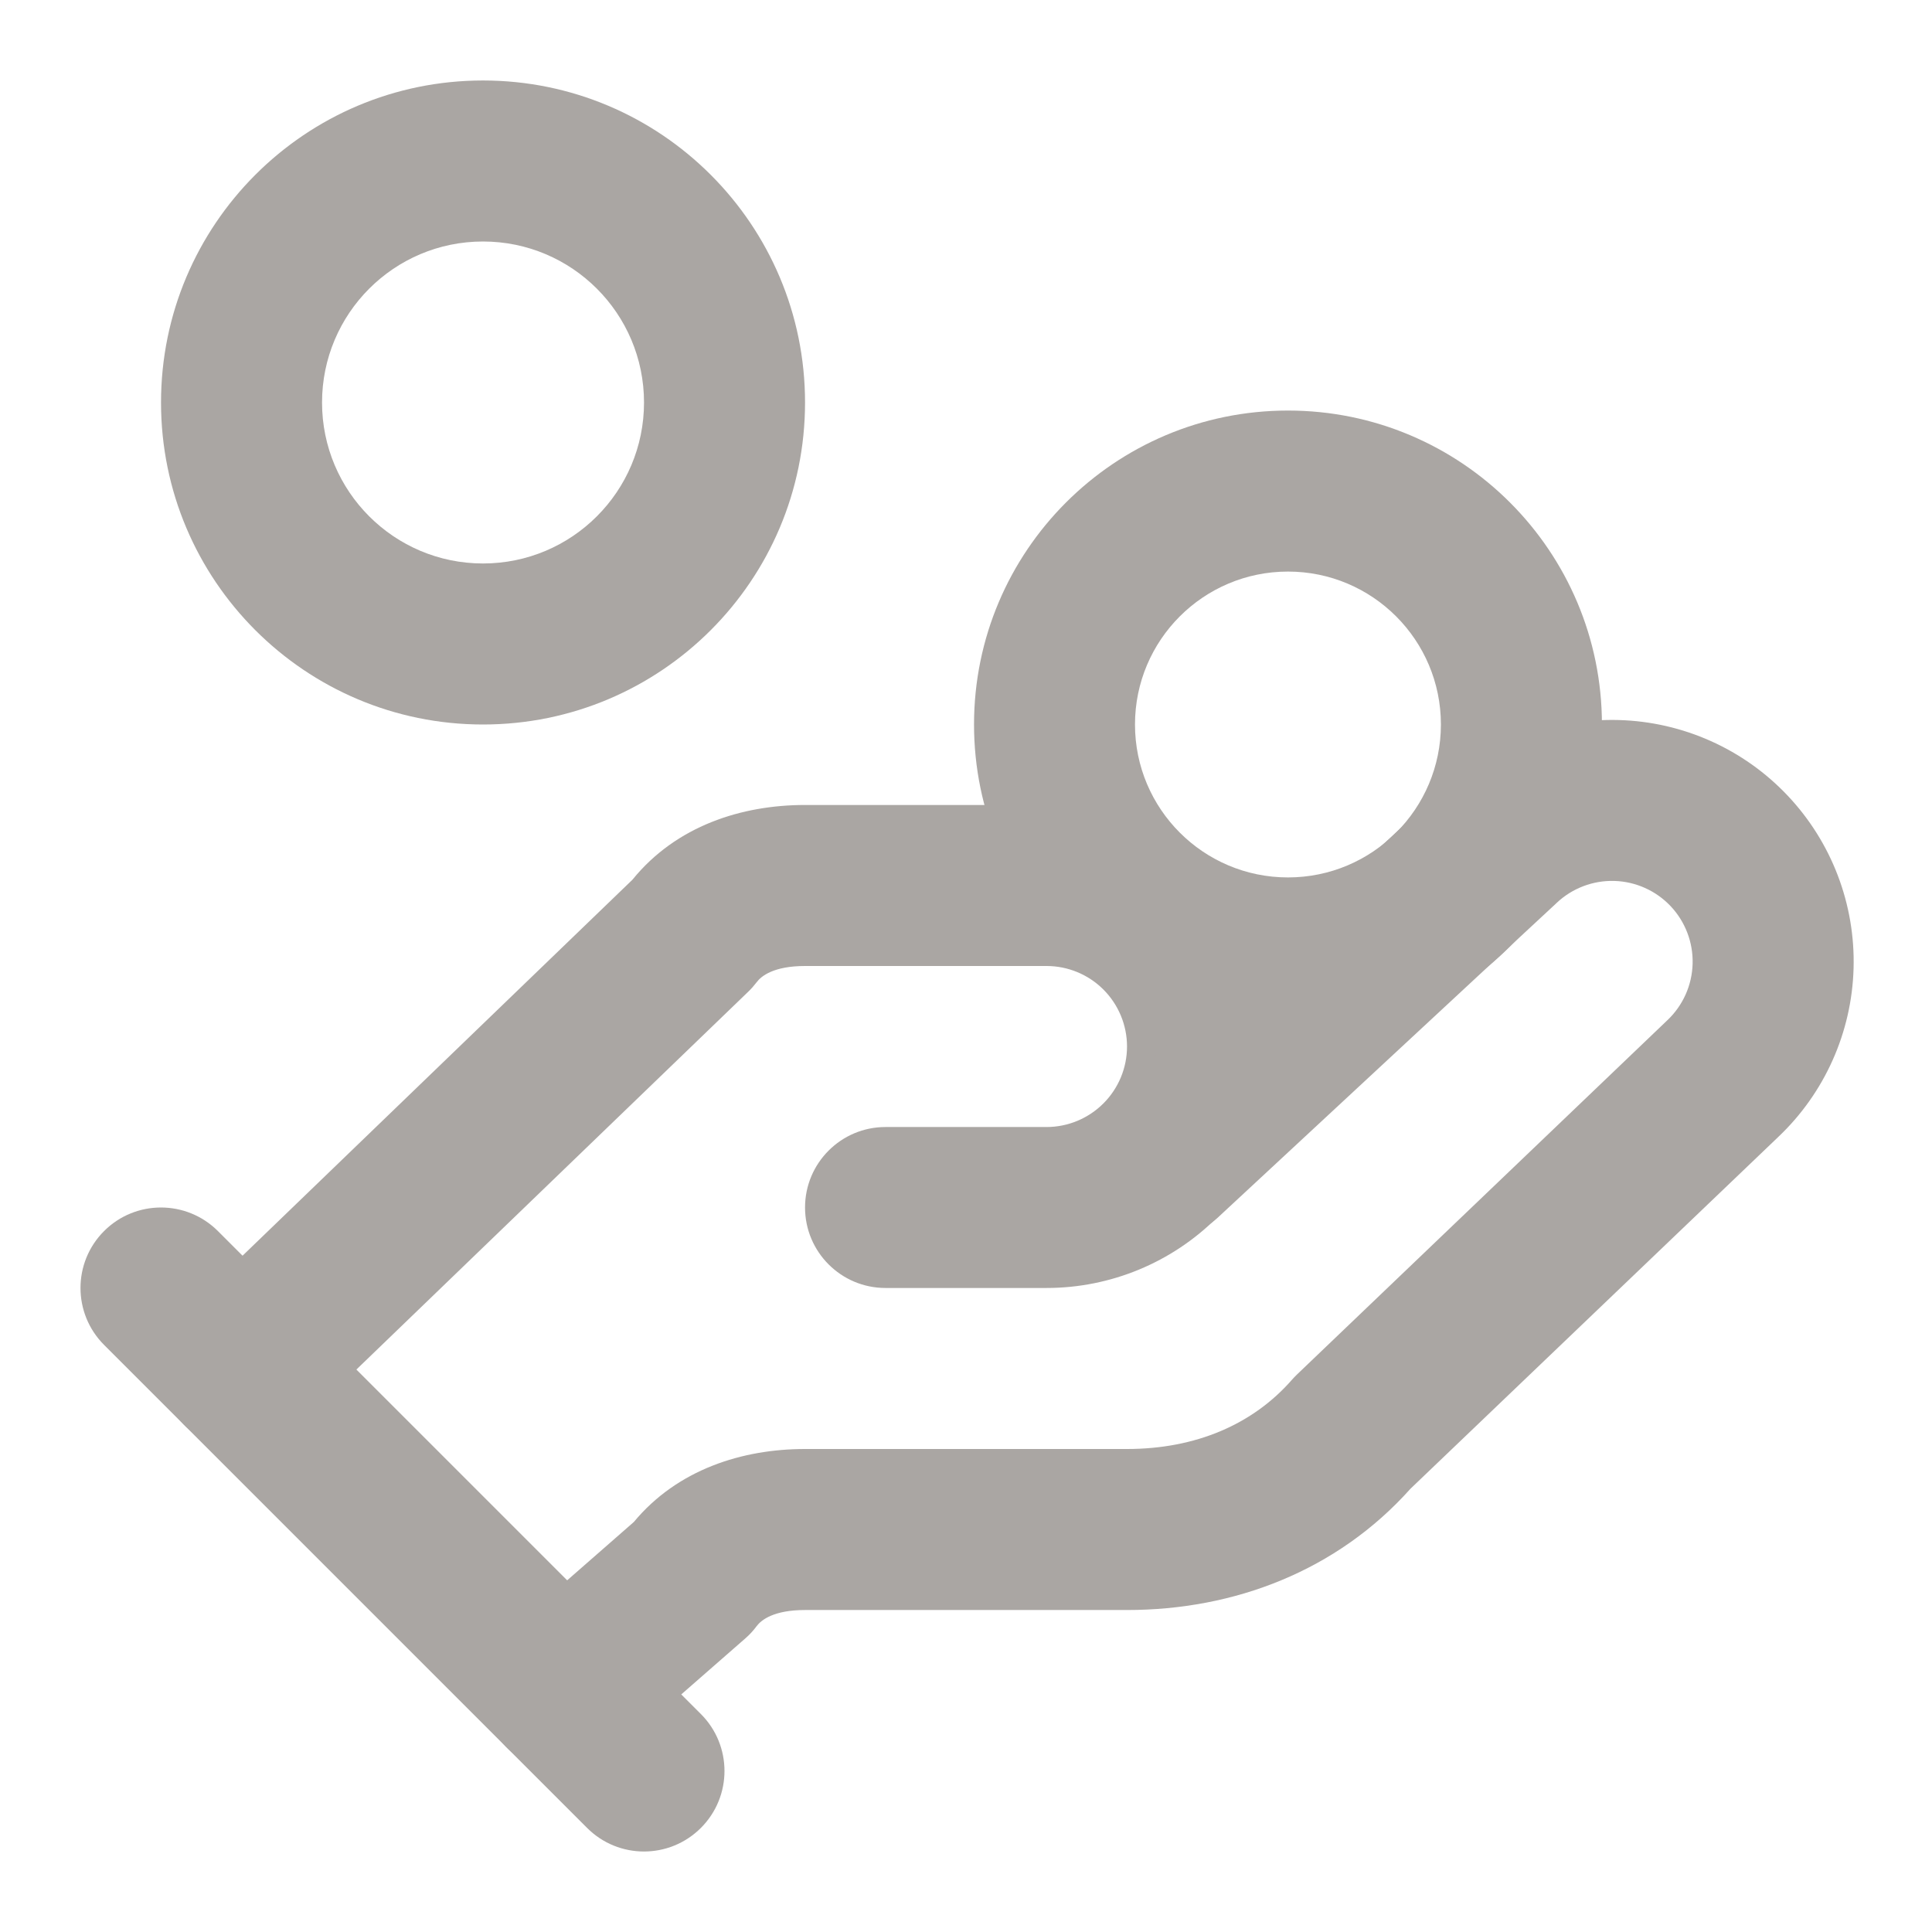
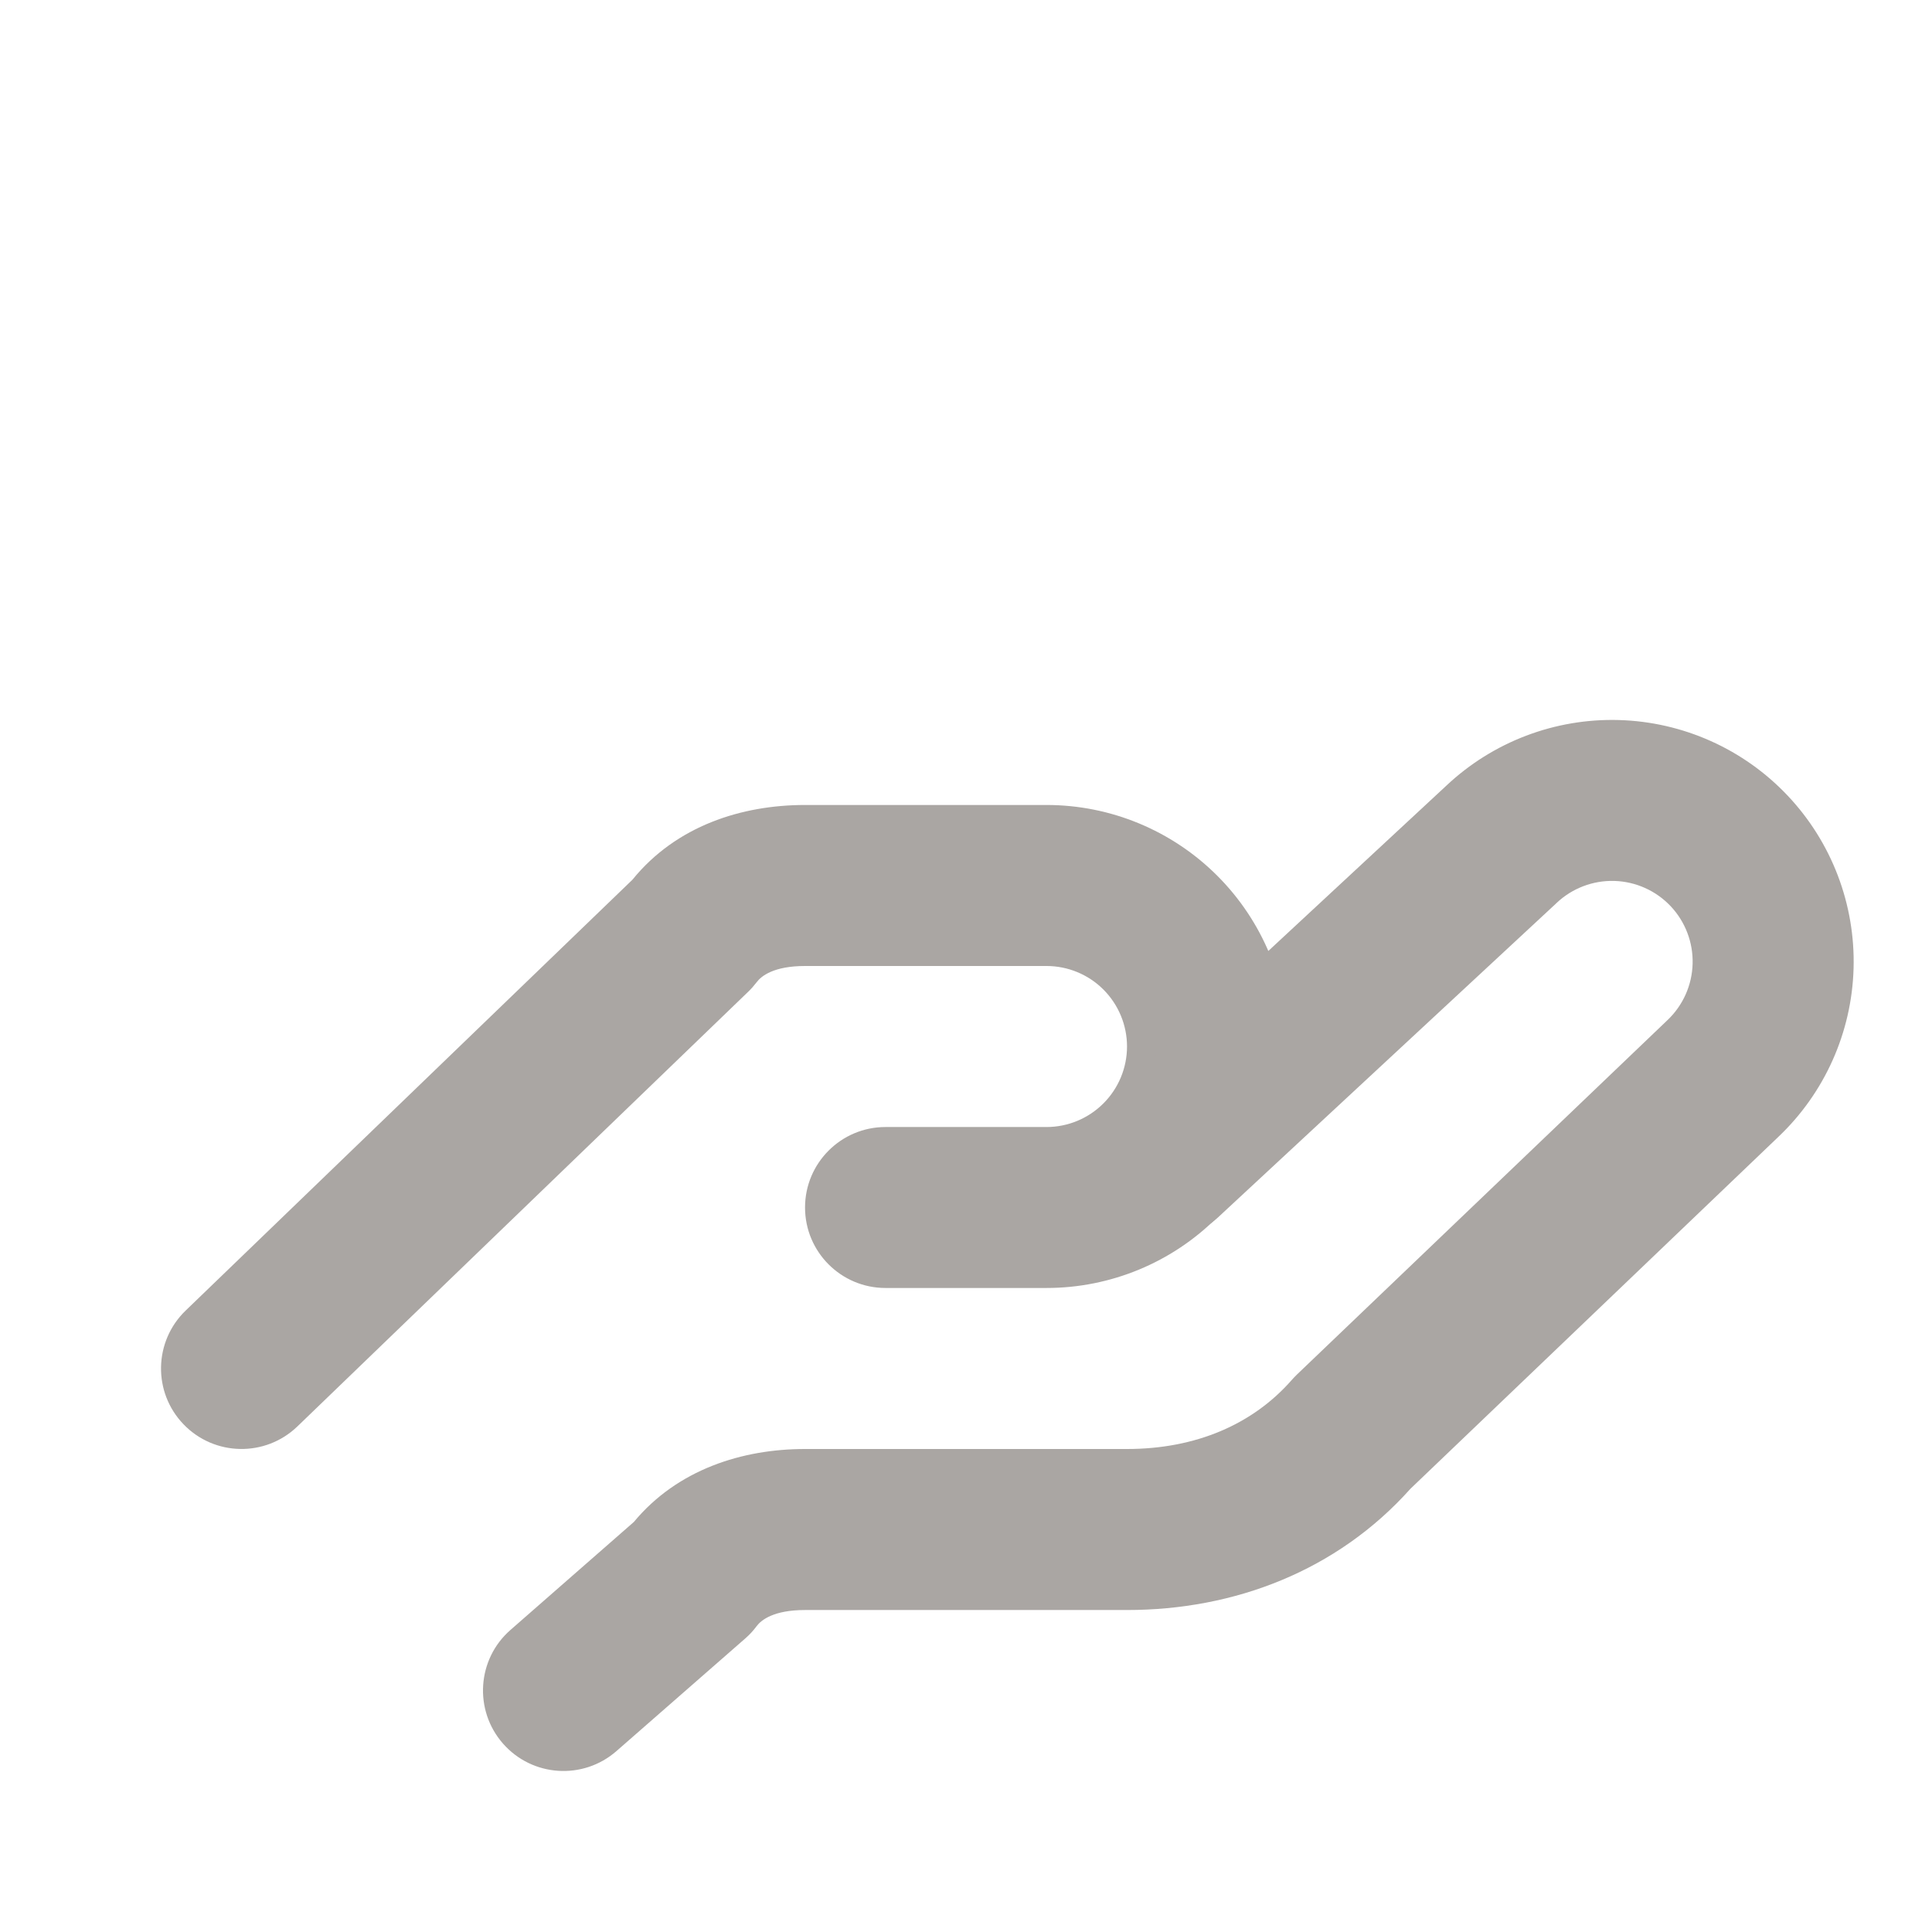
<svg xmlns="http://www.w3.org/2000/svg" width="32" height="32" viewBox="0 0 32 32" fill="none">
  <path fill-rule="evenodd" clip-rule="evenodd" d="M10.475 14.571C11.201 13.676 12.288 13.333 13.334 13.333H17.334C18.395 13.333 19.412 13.755 20.162 14.505C20.912 15.255 21.334 16.272 21.334 17.333C21.334 18.394 20.912 19.412 20.162 20.162C19.412 20.912 18.395 21.333 17.334 21.333H14.667C13.931 21.333 13.334 20.736 13.334 20C13.334 19.264 13.931 18.667 14.667 18.667H17.334C17.687 18.667 18.026 18.526 18.276 18.276C18.526 18.026 18.667 17.687 18.667 17.333C18.667 16.98 18.526 16.64 18.276 16.39C18.026 16.14 17.687 16 17.334 16H13.334C12.816 16 12.609 16.166 12.534 16.267C12.491 16.323 12.444 16.377 12.393 16.426L4.926 23.626C4.396 24.137 3.552 24.122 3.041 23.592C2.529 23.062 2.545 22.218 3.075 21.707L10.475 14.571Z" fill="#AAA6A3" />
  <path fill-rule="evenodd" clip-rule="evenodd" d="M23.956 13.013C24.727 12.287 25.754 11.896 26.813 11.926C27.874 11.956 28.88 12.406 29.609 13.178C30.338 13.949 30.731 14.979 30.701 16.04C30.671 17.099 30.222 18.104 29.452 18.833L23.362 24.658C22.144 26.021 20.442 26.667 18.667 26.667H13.333C12.815 26.667 12.609 26.832 12.533 26.933C12.478 27.008 12.415 27.076 12.345 27.137L10.211 29.003C9.657 29.488 8.815 29.432 8.33 28.878C7.845 28.324 7.901 27.481 8.455 26.997L10.498 25.209C11.223 24.336 12.299 24 13.333 24H18.667C19.804 24 20.751 23.593 21.397 22.855C21.423 22.826 21.45 22.797 21.478 22.77L27.617 16.898C27.875 16.654 28.025 16.319 28.035 15.964C28.045 15.61 27.914 15.267 27.671 15.009C27.428 14.752 27.092 14.601 26.738 14.591C26.384 14.581 26.04 14.712 25.782 14.956L25.774 14.964L20.174 20.164C19.634 20.665 18.791 20.634 18.29 20.094C17.789 19.554 17.82 18.711 18.359 18.21L23.956 13.013Z" fill="#AAA6A3" />
-   <path fill-rule="evenodd" clip-rule="evenodd" d="M1.724 20.39C2.244 19.87 3.088 19.87 3.609 20.39L11.609 28.39C12.13 28.911 12.13 29.755 11.609 30.276C11.088 30.797 10.244 30.797 9.724 30.276L1.724 22.276C1.203 21.755 1.203 20.911 1.724 20.39Z" fill="#AAA6A3" />
-   <path fill-rule="evenodd" clip-rule="evenodd" d="M21.333 9.467C19.934 9.467 18.799 10.601 18.799 12C18.799 13.399 19.934 14.533 21.333 14.533C22.732 14.533 23.866 13.399 23.866 12C23.866 10.601 22.732 9.467 21.333 9.467ZM16.133 12C16.133 9.128 18.461 6.8 21.333 6.8C24.205 6.8 26.533 9.128 26.533 12C26.533 14.872 24.205 17.2 21.333 17.2C18.461 17.2 16.133 14.872 16.133 12Z" fill="#AAA6A3" />
-   <path fill-rule="evenodd" clip-rule="evenodd" d="M8 4C6.528 4 5.334 5.194 5.334 6.667C5.334 8.139 6.528 9.333 8 9.333C9.473 9.333 10.667 8.139 10.667 6.667C10.667 5.194 9.473 4 8 4ZM2.667 6.667C2.667 3.721 5.055 1.333 8 1.333C10.946 1.333 13.334 3.721 13.334 6.667C13.334 9.612 10.946 12 8 12C5.055 12 2.667 9.612 2.667 6.667Z" fill="#AAA6A3" />
</svg>